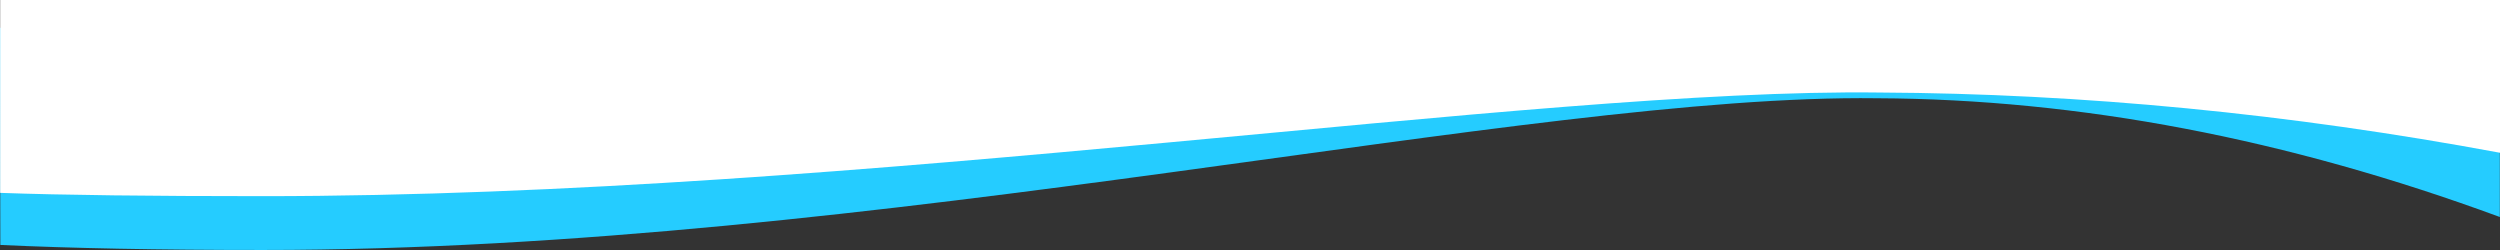
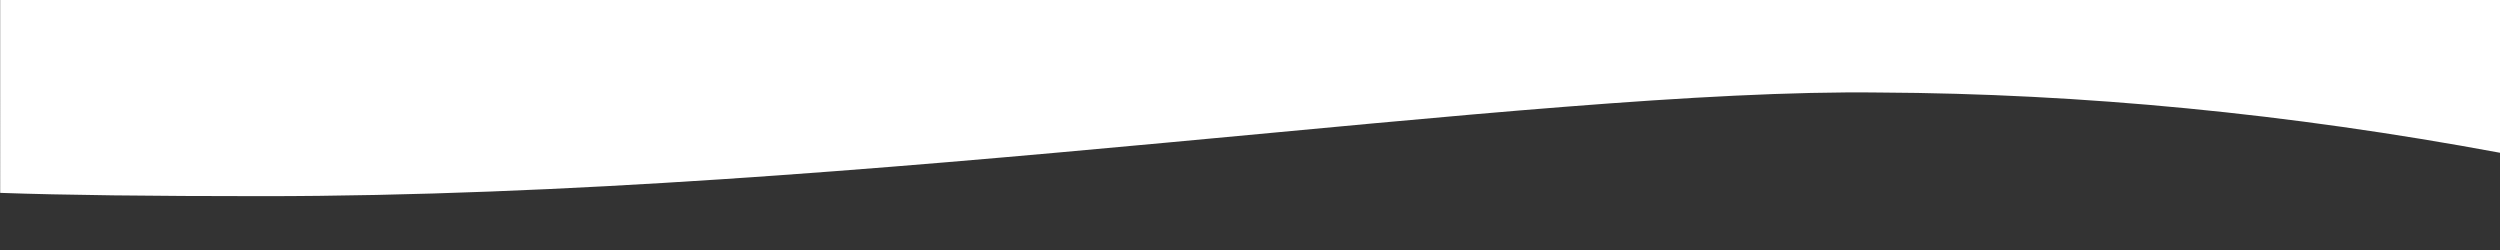
<svg xmlns="http://www.w3.org/2000/svg" version="1.1" id="Warstwa_1" x="0px" y="0px" viewBox="0 0 1440.1 144" style="enable-background:new 0 0 1440.1 144;" xml:space="preserve">
  <rect x="0" y="0" width="1440.1" height="144" fill="#333333" stroke="none" />
  <style type="text/css">
	.st0{fill:#25CCFF;}
	.st1{fill:#FFFFFF;}
</style>
  <title>Curve Foot</title>
  <g id="Page-1">
    <g id="XXLO-Frontpage" transform="translate(130, -2554)">
      <g id="Footer" transform="translate(-130, 2553.009)">
        <g id="Curve-Foot" transform="translate(0, 0.991)">
-           <path id="Rectangle-Copy-3" class="st0" d="M1440,125c-122.5-45.1-242.1-67.9-358.8-68.4C880.1,54,506.8,144,151.3,144      c-60,0-110.4-1-151.1-2.9C0.1,111.1,0,16,0,16h1440V125z" />
          <path id="Rectangle" class="st1" d="M1440.1,88c-121.5-22.6-240.6-34.1-357.3-34.7c-201-2.6-584.2,59.7-931.7,59.7      c-63.9,0-114.7-0.6-151-1.9V0h1440V88z" />
        </g>
      </g>
    </g>
  </g>
</svg>